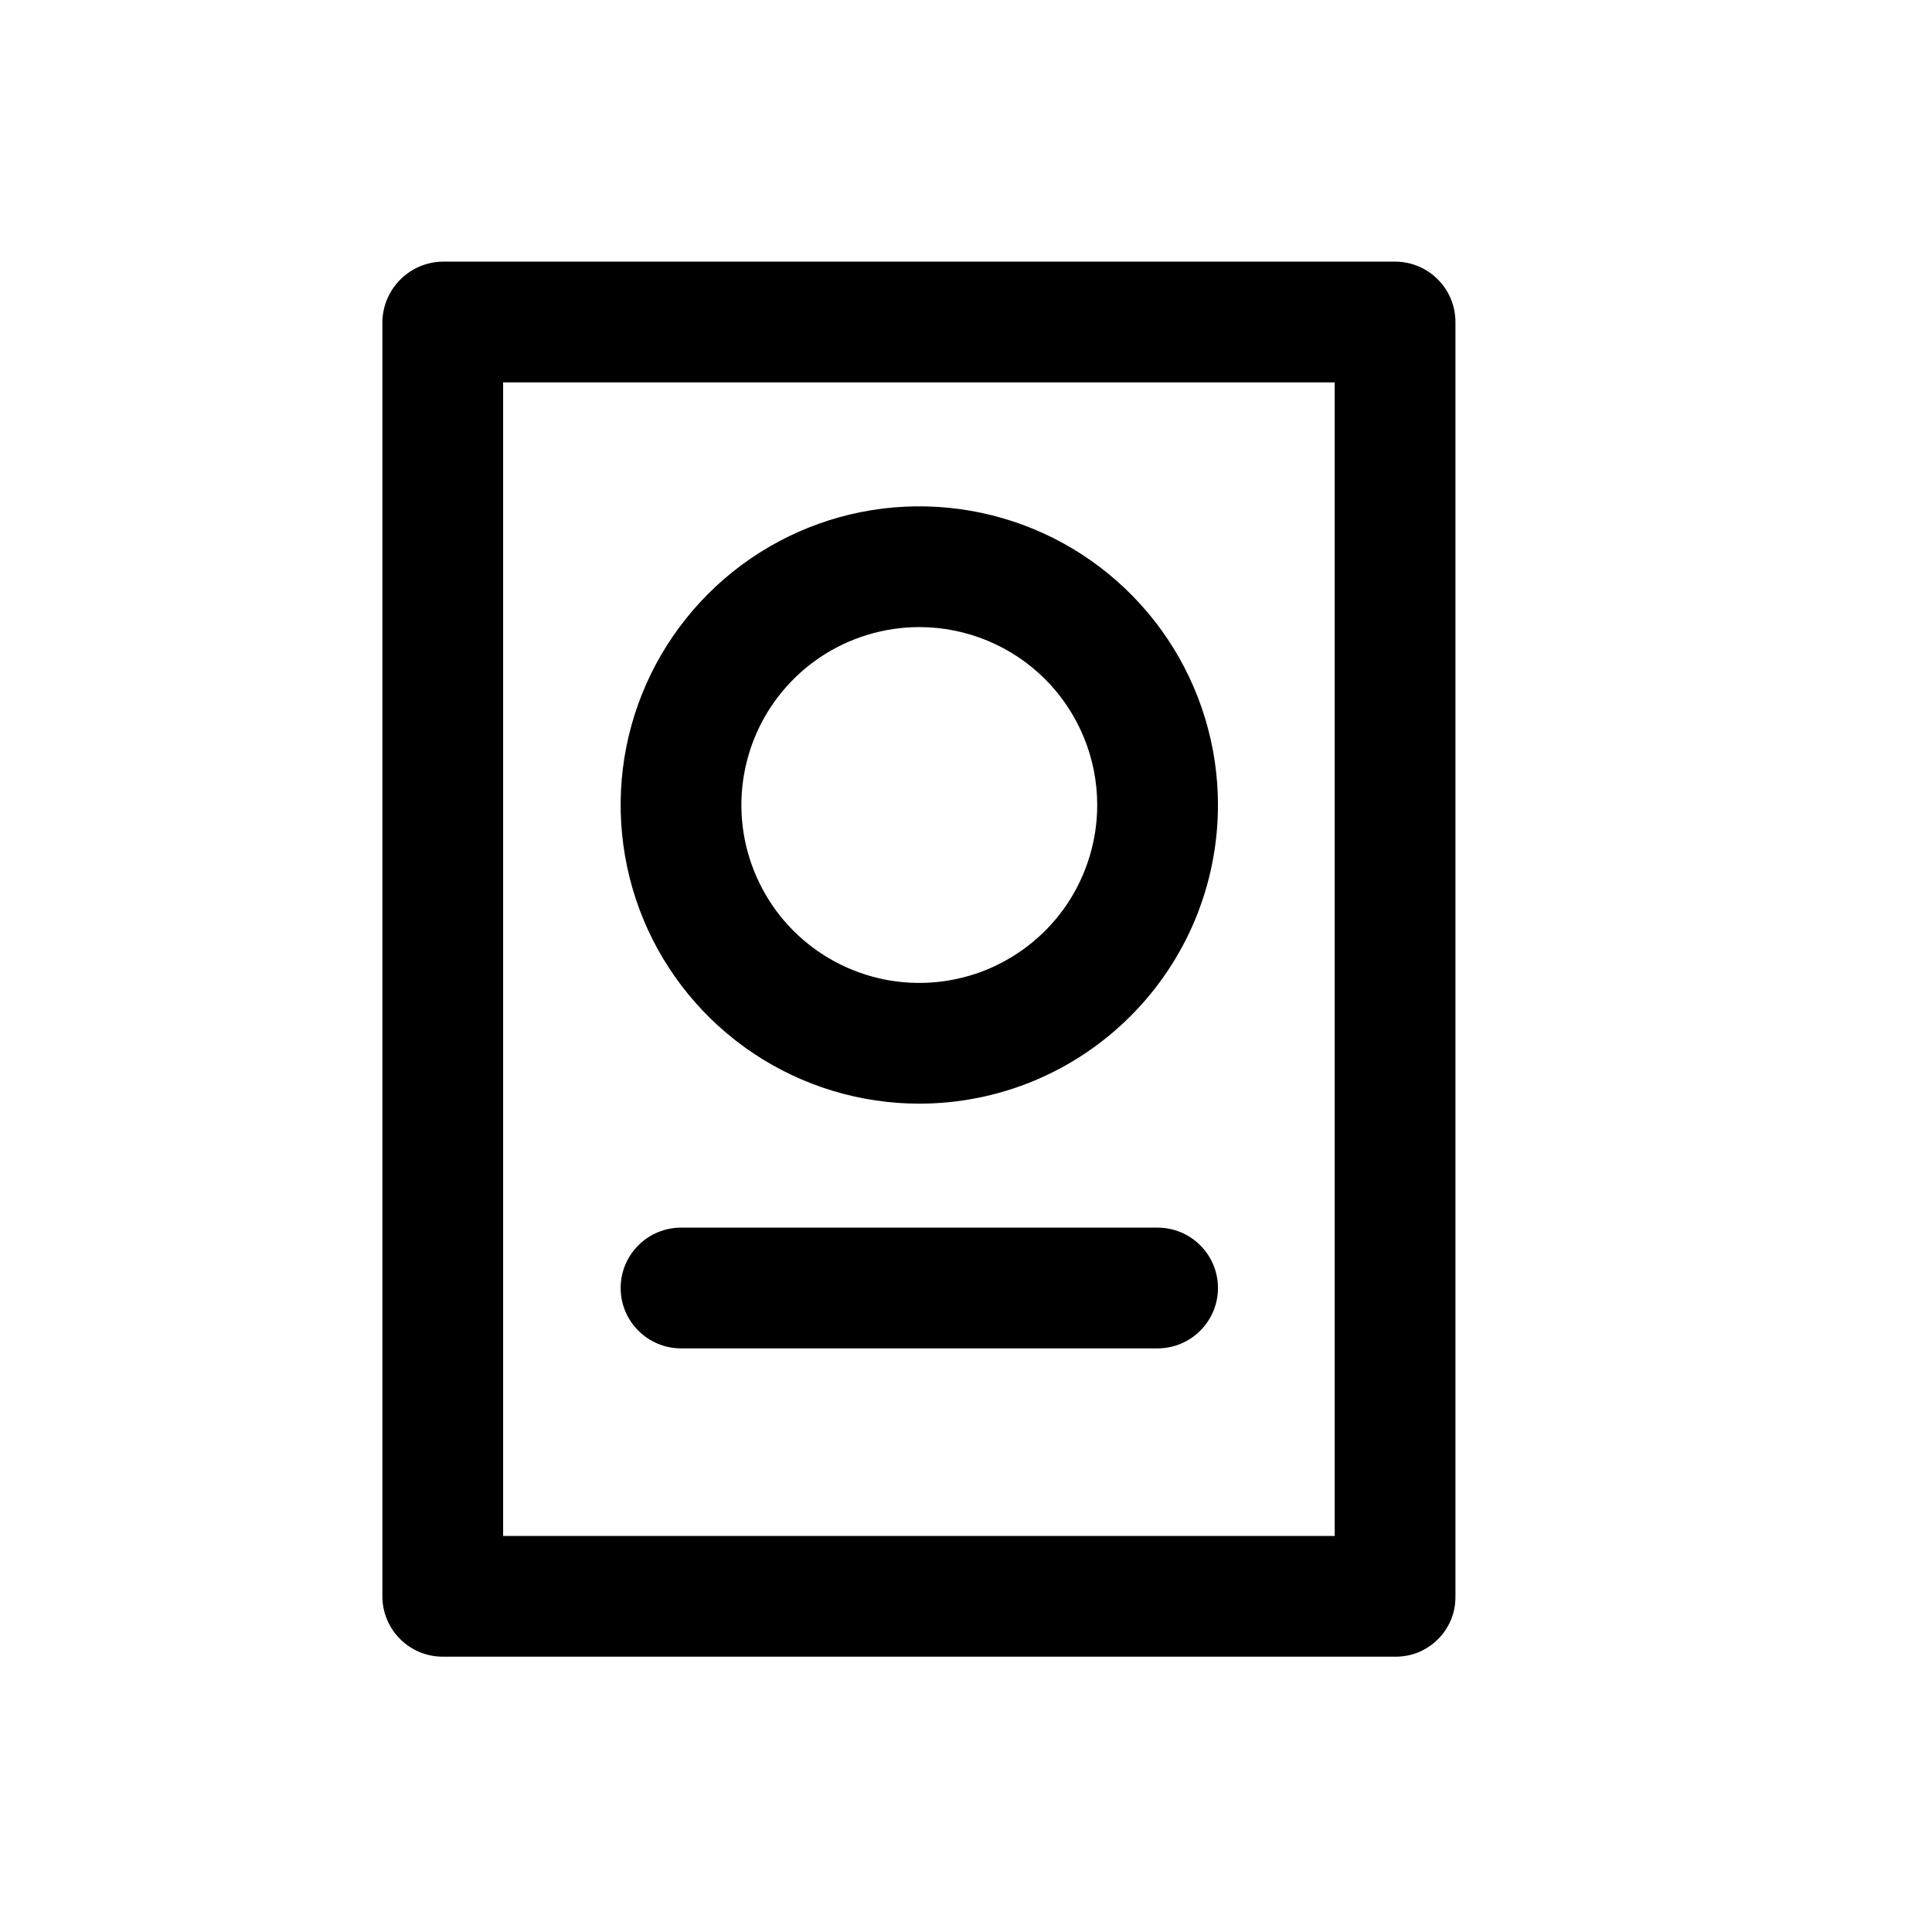
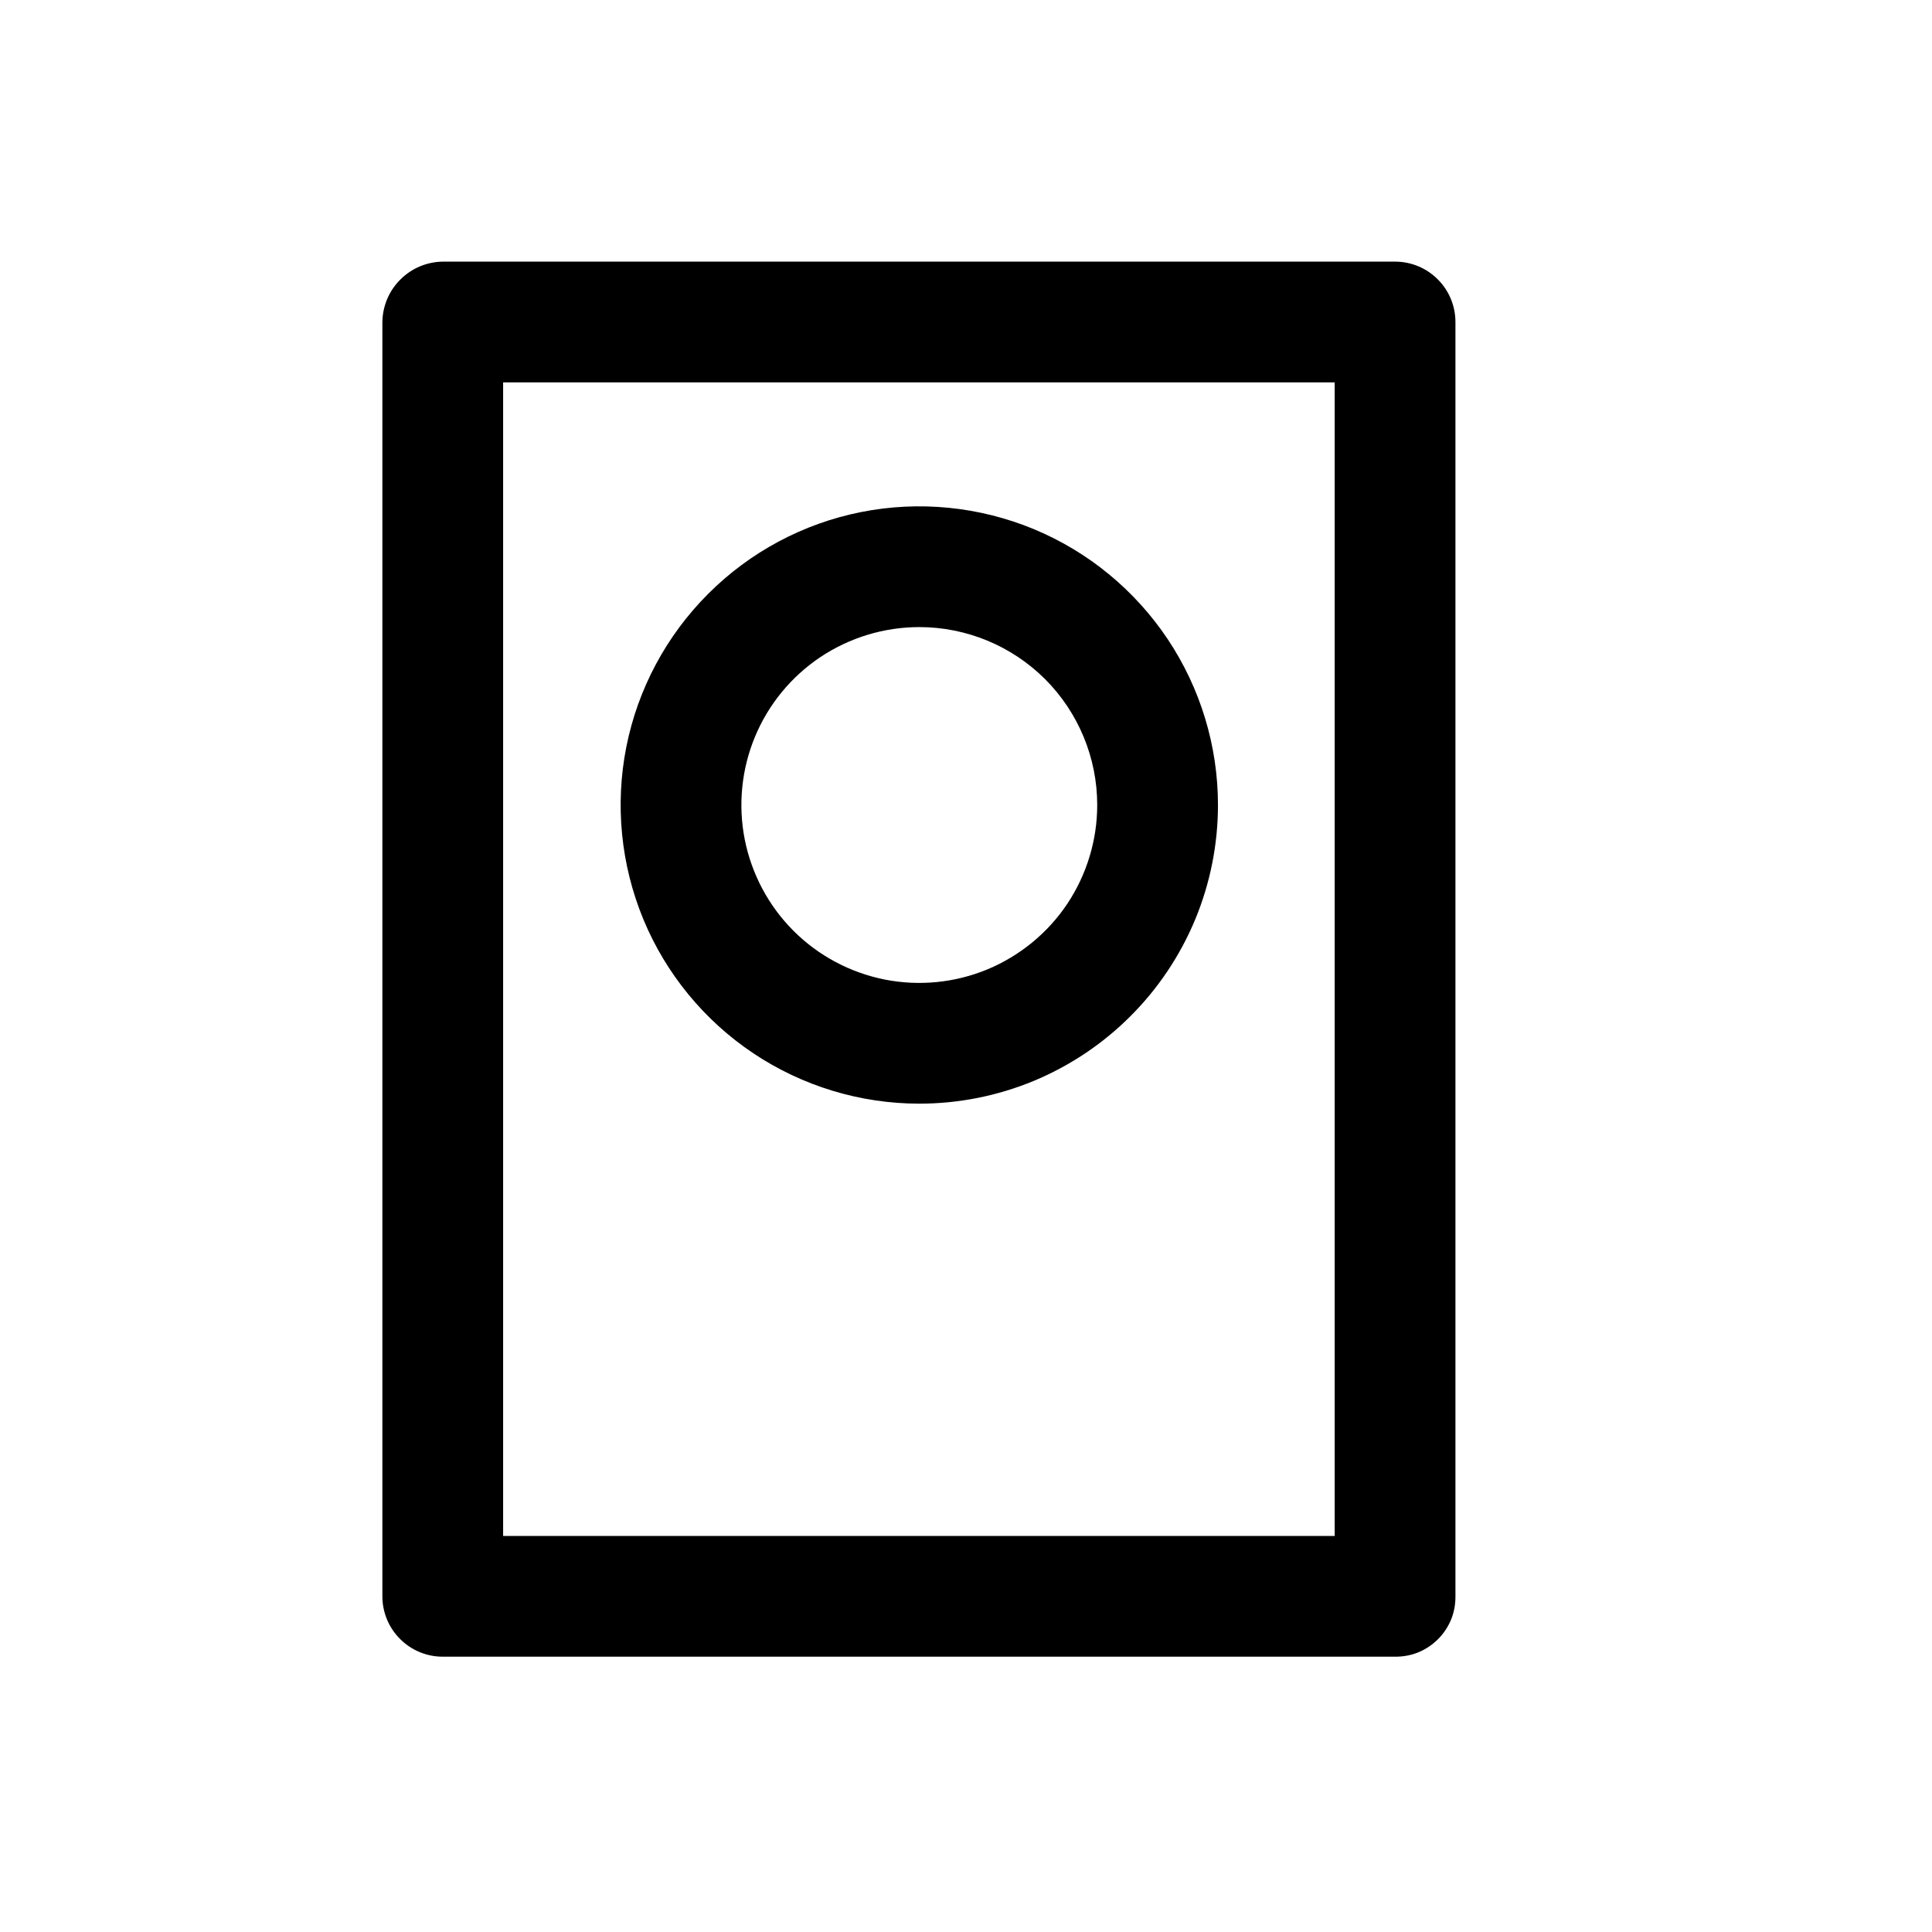
<svg xmlns="http://www.w3.org/2000/svg" width="800px" height="800px" viewBox="0 0 24 24" fill="none">
  <path d="M11.42 13.71C10.686 13.71 9.969 13.492 9.359 13.085C8.749 12.677 8.273 12.098 7.992 11.42C7.712 10.742 7.638 9.996 7.781 9.276C7.924 8.557 8.278 7.896 8.797 7.377C9.315 6.858 9.977 6.504 10.696 6.361C11.416 6.218 12.162 6.292 12.84 6.572C13.518 6.853 14.097 7.329 14.505 7.939C14.912 8.549 15.13 9.266 15.13 10C15.13 10.487 15.034 10.97 14.848 11.42C14.661 11.87 14.388 12.279 14.043 12.623C13.699 12.968 13.29 13.241 12.84 13.428C12.39 13.614 11.907 13.71 11.42 13.71ZM11.42 7.79C10.983 7.79 10.556 7.92 10.192 8.162C9.829 8.405 9.545 8.75 9.378 9.154C9.211 9.558 9.167 10.002 9.252 10.431C9.338 10.86 9.548 11.254 9.857 11.563C10.166 11.872 10.56 12.082 10.989 12.168C11.418 12.253 11.862 12.209 12.266 12.042C12.669 11.874 13.015 11.591 13.258 11.228C13.5 10.864 13.63 10.437 13.63 10C13.63 9.414 13.397 8.852 12.983 8.437C12.568 8.023 12.006 7.79 11.42 7.79Z" fill="#000000" />
  <path d="M17.33 20.58H5.5C5.301 20.58 5.11 20.501 4.97 20.36C4.829 20.22 4.75 20.029 4.75 19.83V4C4.753 3.802 4.832 3.613 4.973 3.473C5.113 3.332 5.302 3.253 5.5 3.25H17.33C17.529 3.25 17.72 3.329 17.86 3.47C18.001 3.61 18.08 3.801 18.08 4V19.83C18.081 19.929 18.063 20.027 18.026 20.119C17.988 20.21 17.933 20.293 17.863 20.363C17.793 20.433 17.71 20.488 17.619 20.526C17.527 20.563 17.429 20.581 17.33 20.58ZM6.25 19.08H16.58V4.75H6.25V19.08Z" fill="#000000" />
-   <path d="M14.38 16.75H8.46C8.261 16.75 8.07 16.671 7.93 16.53C7.789 16.39 7.71 16.199 7.71 16C7.71 15.801 7.789 15.61 7.93 15.47C8.07 15.329 8.261 15.25 8.46 15.25H14.38C14.579 15.25 14.77 15.329 14.91 15.47C15.051 15.61 15.13 15.801 15.13 16C15.13 16.199 15.051 16.39 14.91 16.53C14.77 16.671 14.579 16.75 14.38 16.75Z" fill="#000000" />
</svg>